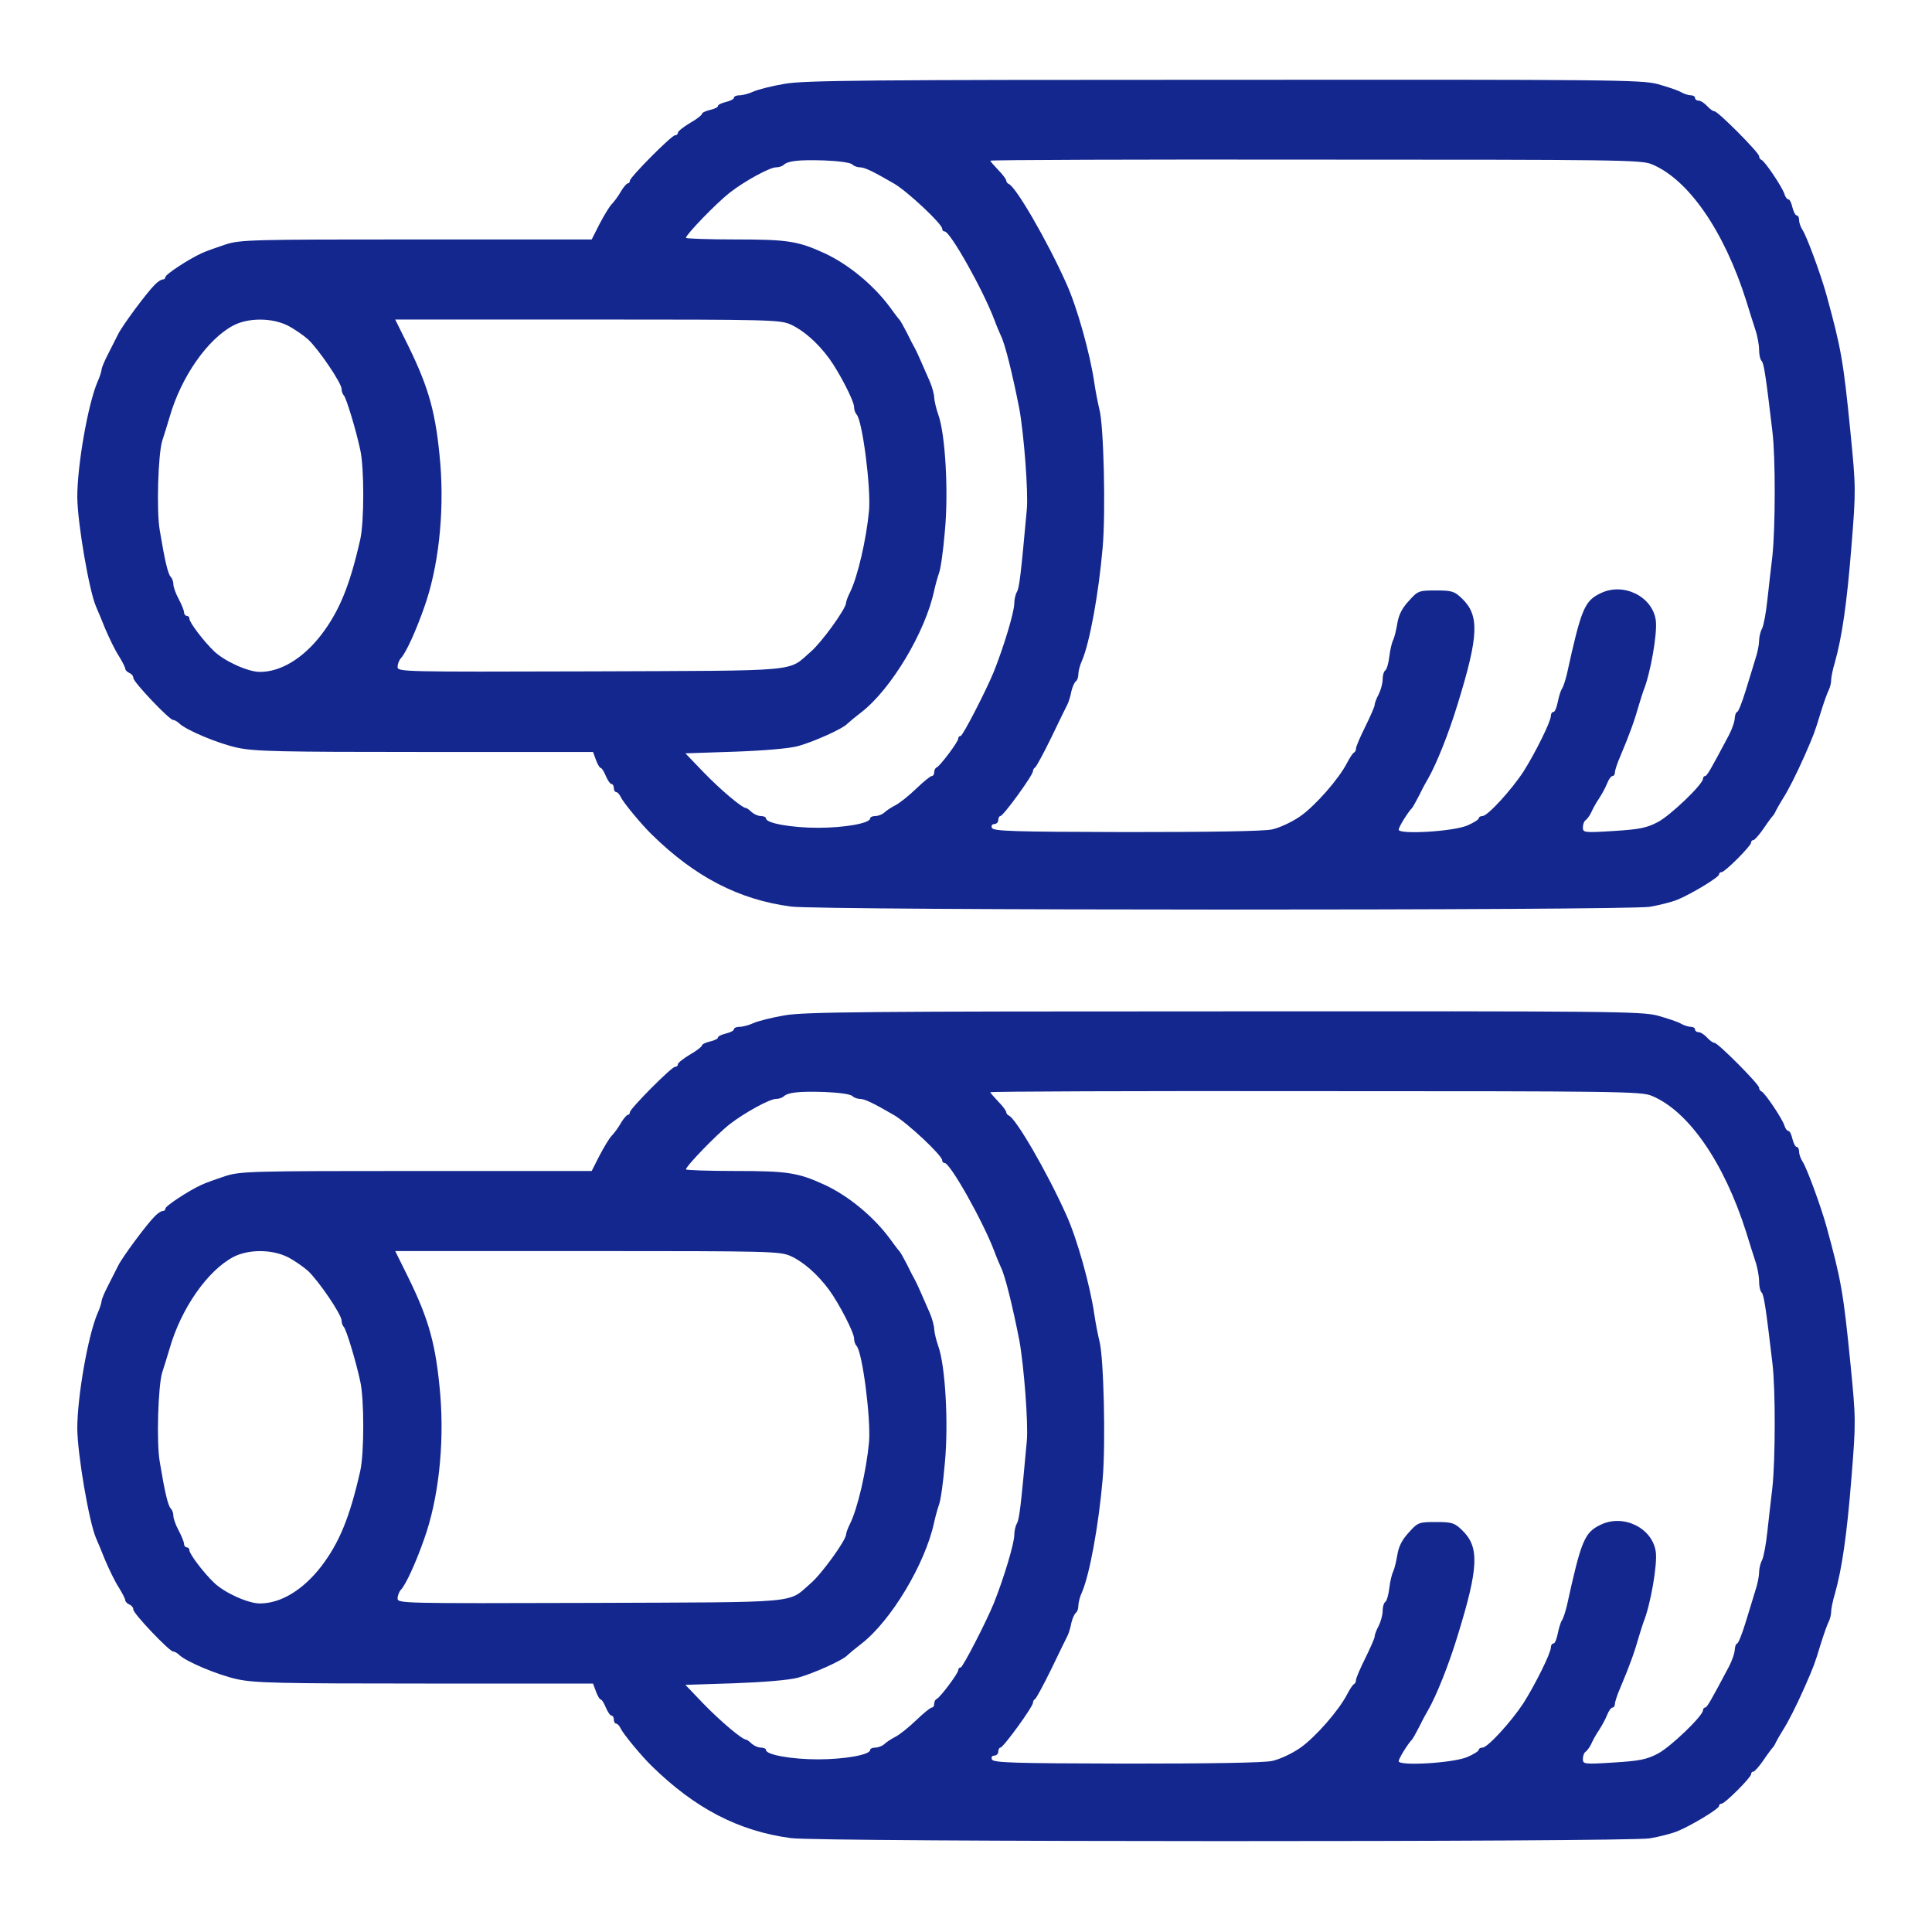
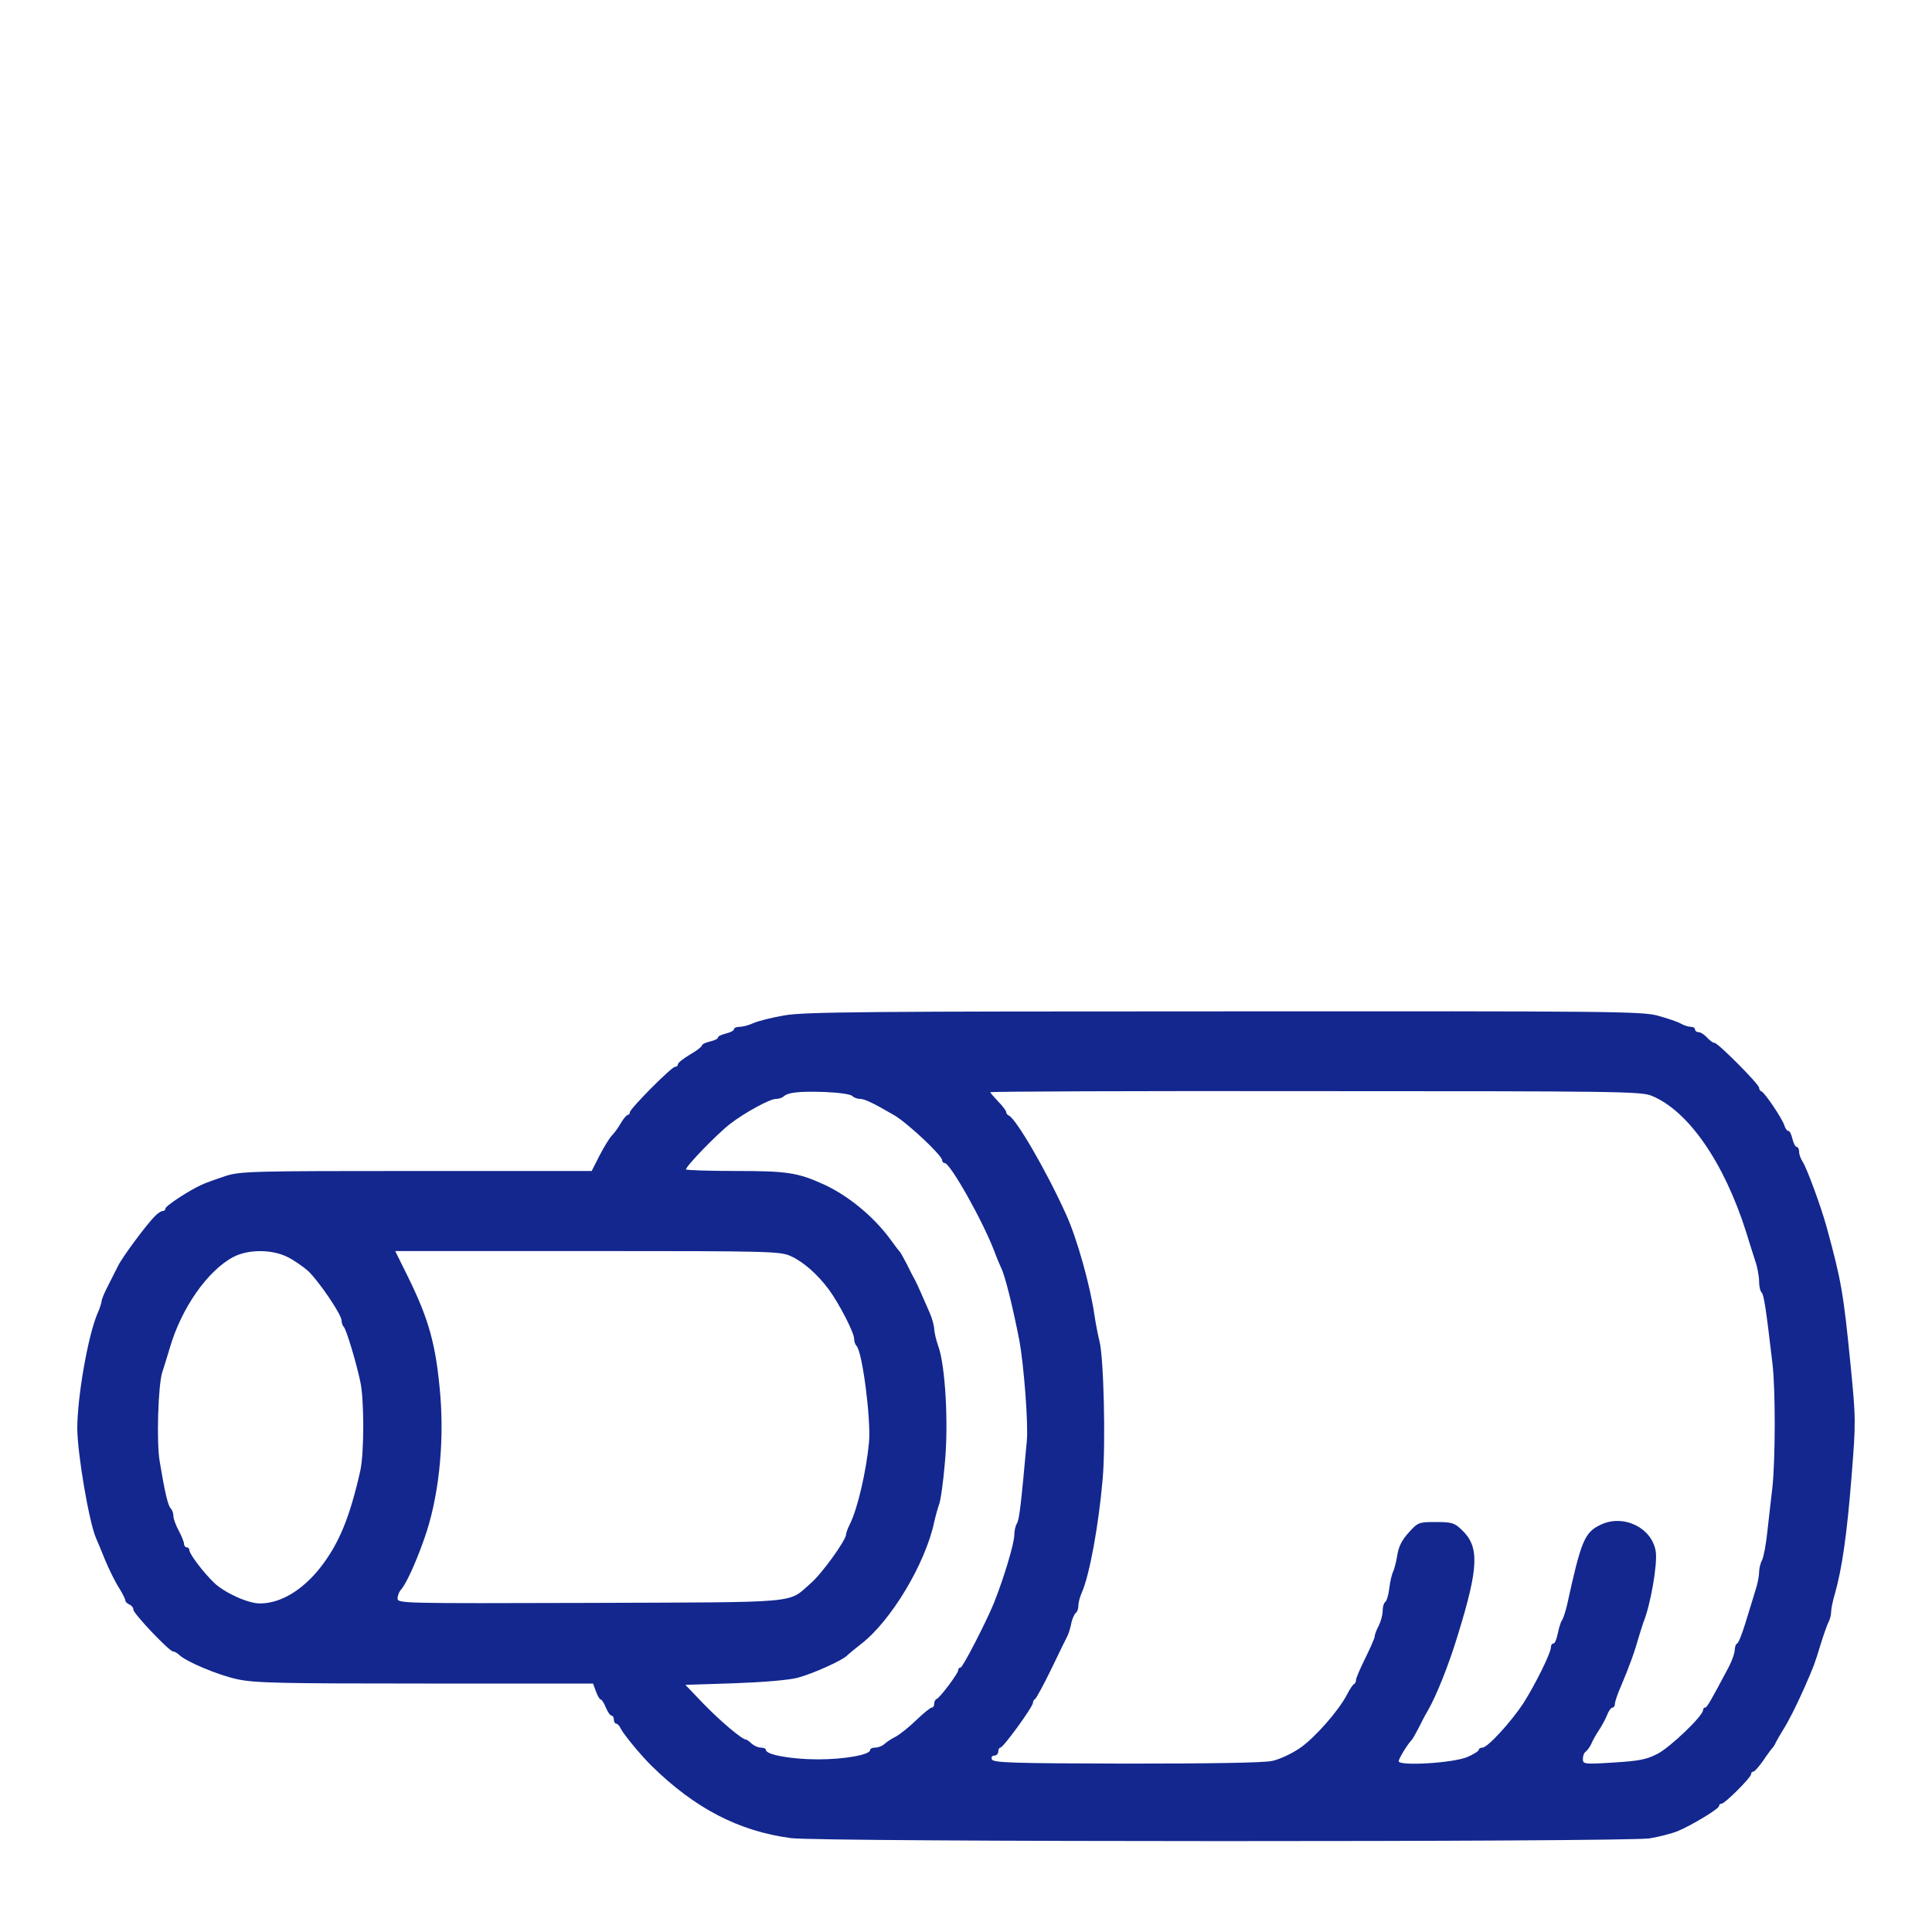
<svg xmlns="http://www.w3.org/2000/svg" width="50" height="50" viewBox="0 0 50 50" fill="none">
-   <path d="M20.308 2.169C19.983 2.224 19.624 2.314 19.5 2.369C19.382 2.424 19.223 2.466 19.14 2.466C19.058 2.466 18.995 2.494 18.995 2.528C18.995 2.563 18.905 2.611 18.788 2.639C18.678 2.666 18.581 2.708 18.581 2.742C18.581 2.777 18.491 2.818 18.374 2.846C18.263 2.873 18.166 2.915 18.166 2.949C18.166 2.977 18.028 3.088 17.855 3.184C17.683 3.288 17.544 3.399 17.544 3.433C17.544 3.475 17.51 3.502 17.468 3.502C17.379 3.502 16.301 4.587 16.301 4.677C16.301 4.718 16.273 4.746 16.246 4.746C16.218 4.746 16.135 4.842 16.066 4.96C15.997 5.084 15.886 5.229 15.824 5.292C15.762 5.361 15.624 5.589 15.513 5.803L15.313 6.197H10.781C6.518 6.197 6.221 6.203 5.834 6.328C5.606 6.404 5.33 6.501 5.213 6.556C4.881 6.708 4.28 7.102 4.28 7.171C4.28 7.205 4.252 7.233 4.211 7.233C4.169 7.233 4.086 7.288 4.01 7.364C3.782 7.592 3.161 8.435 3.057 8.649C3.002 8.76 2.884 8.995 2.795 9.167C2.705 9.34 2.629 9.52 2.629 9.568C2.622 9.623 2.58 9.761 2.525 9.879C2.276 10.459 2 12.041 2 12.864C2.007 13.54 2.304 15.275 2.484 15.696C2.518 15.772 2.629 16.035 2.725 16.276C2.829 16.518 2.981 16.836 3.078 16.981C3.168 17.126 3.244 17.278 3.244 17.313C3.244 17.347 3.292 17.389 3.347 17.416C3.402 17.437 3.451 17.492 3.451 17.547C3.451 17.651 4.383 18.632 4.48 18.632C4.515 18.632 4.591 18.674 4.639 18.722C4.819 18.895 5.634 19.24 6.145 19.351C6.594 19.447 7.23 19.461 11.002 19.461H15.348L15.424 19.669C15.465 19.779 15.52 19.876 15.548 19.876C15.576 19.876 15.631 19.966 15.679 20.083C15.727 20.194 15.79 20.29 15.824 20.29C15.859 20.29 15.886 20.339 15.886 20.394C15.886 20.449 15.914 20.497 15.942 20.497C15.976 20.497 16.032 20.553 16.066 20.629C16.135 20.774 16.598 21.334 16.867 21.596C17.987 22.695 19.12 23.282 20.467 23.461C21.192 23.565 42.056 23.565 42.692 23.468C42.941 23.427 43.266 23.344 43.417 23.282C43.797 23.123 44.488 22.701 44.488 22.632C44.488 22.598 44.516 22.57 44.557 22.57C44.64 22.57 45.317 21.893 45.317 21.81C45.317 21.769 45.345 21.741 45.38 21.741C45.407 21.741 45.525 21.61 45.635 21.451C45.746 21.285 45.856 21.14 45.877 21.119C45.898 21.099 45.939 21.036 45.96 20.981C45.988 20.926 46.071 20.781 46.14 20.67C46.285 20.442 46.478 20.062 46.706 19.551C46.948 18.998 46.962 18.957 47.114 18.459C47.197 18.19 47.293 17.921 47.328 17.858C47.362 17.789 47.39 17.679 47.39 17.603C47.39 17.534 47.431 17.32 47.487 17.14C47.673 16.477 47.798 15.606 47.915 14.142C48.032 12.684 48.032 12.629 47.888 11.171C47.708 9.347 47.646 9.008 47.273 7.647C47.127 7.115 46.761 6.121 46.651 5.955C46.602 5.879 46.561 5.768 46.561 5.699C46.561 5.63 46.533 5.575 46.499 5.575C46.464 5.575 46.416 5.478 46.388 5.368C46.361 5.25 46.319 5.16 46.285 5.16C46.25 5.16 46.202 5.098 46.181 5.022C46.126 4.842 45.67 4.165 45.587 4.138C45.552 4.124 45.525 4.083 45.525 4.041C45.525 3.951 44.461 2.88 44.371 2.88C44.33 2.88 44.247 2.818 44.178 2.742C44.108 2.666 44.012 2.604 43.956 2.604C43.908 2.604 43.867 2.57 43.867 2.535C43.867 2.494 43.818 2.466 43.756 2.466C43.701 2.466 43.583 2.431 43.501 2.383C43.417 2.335 43.148 2.245 42.899 2.176C42.485 2.065 41.677 2.058 31.673 2.065C22.526 2.065 20.805 2.079 20.308 2.169ZM22.056 4.255C22.097 4.297 22.187 4.331 22.263 4.331C22.374 4.331 22.595 4.435 23.141 4.753C23.493 4.96 24.384 5.796 24.384 5.92C24.384 5.962 24.412 5.989 24.446 5.989C24.591 5.989 25.434 7.489 25.731 8.269C25.794 8.442 25.876 8.628 25.904 8.691C26.008 8.891 26.208 9.699 26.381 10.584C26.498 11.226 26.616 12.739 26.574 13.181C26.422 14.853 26.381 15.206 26.319 15.316C26.277 15.385 26.25 15.523 26.25 15.613C26.25 15.841 25.973 16.753 25.718 17.389C25.517 17.879 24.916 19.047 24.861 19.047C24.826 19.047 24.799 19.074 24.799 19.116C24.799 19.199 24.322 19.834 24.239 19.862C24.204 19.876 24.177 19.931 24.177 19.986C24.177 20.042 24.149 20.083 24.115 20.083C24.08 20.083 23.901 20.228 23.714 20.408C23.52 20.594 23.279 20.788 23.168 20.843C23.058 20.898 22.926 20.988 22.878 21.036C22.83 21.078 22.726 21.119 22.65 21.119C22.581 21.119 22.519 21.147 22.519 21.181C22.519 21.306 21.856 21.423 21.172 21.423C20.488 21.423 19.824 21.306 19.824 21.181C19.824 21.147 19.762 21.119 19.693 21.119C19.617 21.119 19.514 21.071 19.451 21.016C19.396 20.96 19.327 20.912 19.306 20.912C19.209 20.912 18.664 20.456 18.208 19.986L17.738 19.496L19.002 19.454C19.769 19.427 20.425 19.371 20.653 19.309C21.054 19.199 21.814 18.86 21.931 18.729C21.973 18.688 22.132 18.556 22.284 18.439C23.058 17.845 23.949 16.359 24.177 15.281C24.211 15.13 24.267 14.929 24.301 14.832C24.343 14.736 24.412 14.245 24.453 13.748C24.55 12.739 24.467 11.233 24.28 10.722C24.225 10.57 24.184 10.376 24.177 10.293C24.177 10.21 24.128 10.024 24.066 9.879C24.004 9.734 23.901 9.506 23.845 9.375C23.79 9.243 23.714 9.084 23.686 9.029C23.652 8.974 23.555 8.787 23.472 8.615C23.382 8.442 23.299 8.29 23.272 8.269C23.251 8.248 23.148 8.11 23.037 7.958C22.616 7.385 21.966 6.846 21.344 6.556C20.653 6.238 20.377 6.197 19.037 6.197C18.332 6.197 17.752 6.176 17.752 6.155C17.752 6.072 18.546 5.25 18.892 4.981C19.265 4.69 19.921 4.331 20.08 4.331C20.156 4.331 20.239 4.304 20.28 4.269C20.384 4.165 20.66 4.131 21.331 4.152C21.69 4.165 22.008 4.207 22.056 4.255ZM42.74 4.248C43.694 4.635 44.62 5.976 45.193 7.786C45.269 8.034 45.373 8.366 45.428 8.532C45.483 8.691 45.525 8.925 45.525 9.05C45.525 9.174 45.552 9.305 45.594 9.347C45.649 9.402 45.704 9.755 45.87 11.171C45.953 11.848 45.946 13.679 45.87 14.383C45.836 14.687 45.773 15.206 45.739 15.53C45.704 15.862 45.642 16.193 45.601 16.269C45.559 16.345 45.525 16.491 45.525 16.587C45.525 16.684 45.483 16.898 45.428 17.057C45.38 17.223 45.262 17.596 45.172 17.893C45.083 18.183 44.986 18.425 44.958 18.425C44.931 18.425 44.903 18.494 44.896 18.577C44.896 18.667 44.827 18.867 44.744 19.026C44.274 19.91 44.178 20.083 44.129 20.083C44.102 20.083 44.074 20.111 44.074 20.152C44.074 20.297 43.224 21.112 42.899 21.278C42.609 21.43 42.416 21.465 41.76 21.506C40.986 21.555 40.965 21.548 40.965 21.41C40.965 21.334 40.999 21.244 41.041 21.223C41.075 21.195 41.145 21.105 41.179 21.029C41.214 20.947 41.303 20.781 41.38 20.67C41.456 20.553 41.552 20.38 41.594 20.27C41.635 20.166 41.697 20.083 41.732 20.083C41.766 20.083 41.794 20.042 41.794 19.986C41.794 19.938 41.856 19.744 41.939 19.558C42.188 18.971 42.312 18.611 42.423 18.218C42.464 18.086 42.513 17.927 42.533 17.872C42.713 17.437 42.899 16.38 42.851 16.048C42.761 15.434 42.015 15.067 41.428 15.351C41.006 15.551 40.923 15.751 40.55 17.451C40.509 17.617 40.454 17.789 40.419 17.831C40.392 17.872 40.343 18.024 40.316 18.162C40.288 18.308 40.24 18.425 40.205 18.425C40.164 18.425 40.136 18.473 40.136 18.529C40.136 18.674 39.728 19.496 39.424 19.973C39.106 20.456 38.499 21.119 38.367 21.119C38.312 21.119 38.271 21.147 38.271 21.175C38.271 21.209 38.139 21.292 37.98 21.361C37.621 21.52 36.198 21.603 36.198 21.472C36.198 21.403 36.433 21.023 36.543 20.912C36.564 20.891 36.647 20.739 36.737 20.567C36.82 20.394 36.923 20.207 36.958 20.152C37.172 19.779 37.49 18.991 37.725 18.218C38.271 16.449 38.291 15.924 37.835 15.489C37.642 15.302 37.573 15.281 37.165 15.281C36.723 15.281 36.695 15.288 36.461 15.551C36.281 15.744 36.198 15.917 36.163 16.131C36.136 16.304 36.087 16.491 36.06 16.553C36.025 16.615 35.977 16.808 35.956 16.988C35.935 17.168 35.887 17.333 35.846 17.354C35.811 17.382 35.783 17.479 35.783 17.582C35.783 17.686 35.735 17.858 35.68 17.969C35.624 18.073 35.576 18.197 35.576 18.245C35.576 18.287 35.466 18.535 35.334 18.805C35.203 19.067 35.093 19.323 35.093 19.371C35.093 19.413 35.072 19.461 35.044 19.475C35.01 19.489 34.934 19.606 34.865 19.738C34.65 20.159 34.036 20.857 33.649 21.126C33.441 21.271 33.117 21.423 32.923 21.465C32.709 21.513 31.341 21.534 29.144 21.534C26.222 21.527 25.704 21.513 25.669 21.423C25.648 21.368 25.676 21.327 25.731 21.327C25.787 21.327 25.835 21.278 25.835 21.223C25.835 21.168 25.863 21.119 25.89 21.119C25.966 21.119 26.733 20.062 26.733 19.959C26.733 19.917 26.761 19.876 26.788 19.862C26.816 19.848 27.009 19.496 27.21 19.081C27.41 18.66 27.604 18.273 27.631 18.218C27.659 18.155 27.707 18.01 27.728 17.886C27.756 17.769 27.811 17.651 27.845 17.63C27.88 17.603 27.908 17.527 27.908 17.444C27.908 17.368 27.949 17.209 28.004 17.092C28.198 16.642 28.433 15.371 28.536 14.176C28.619 13.257 28.564 10.998 28.453 10.597C28.419 10.459 28.357 10.155 28.322 9.913C28.212 9.153 27.873 7.944 27.597 7.337C27.092 6.21 26.284 4.822 26.104 4.76C26.07 4.746 26.042 4.704 26.042 4.677C26.042 4.642 25.952 4.518 25.835 4.4C25.724 4.283 25.628 4.172 25.628 4.159C25.628 4.138 29.414 4.124 34.042 4.131C41.828 4.131 42.471 4.138 42.74 4.248ZM7.437 8.421C7.603 8.504 7.845 8.67 7.969 8.78C8.245 9.036 8.84 9.913 8.84 10.065C8.84 10.128 8.867 10.204 8.902 10.238C8.964 10.314 9.206 11.095 9.323 11.641C9.427 12.097 9.427 13.499 9.323 13.962C9.054 15.15 8.784 15.813 8.315 16.428C7.845 17.036 7.271 17.389 6.726 17.389C6.422 17.389 5.821 17.119 5.544 16.857C5.275 16.601 4.902 16.11 4.902 16.014C4.902 15.972 4.874 15.938 4.833 15.938C4.798 15.938 4.763 15.896 4.763 15.848C4.763 15.8 4.701 15.648 4.625 15.503C4.549 15.364 4.487 15.192 4.487 15.123C4.487 15.053 4.459 14.971 4.418 14.929C4.349 14.86 4.266 14.521 4.135 13.727C4.045 13.23 4.093 11.751 4.197 11.413C4.238 11.295 4.321 11.019 4.39 10.791C4.687 9.755 5.371 8.774 6.042 8.421C6.428 8.221 7.03 8.221 7.437 8.421ZM20.467 8.4C20.799 8.552 21.158 8.87 21.455 9.271C21.717 9.63 22.104 10.376 22.104 10.535C22.104 10.604 22.132 10.687 22.166 10.722C22.318 10.874 22.54 12.601 22.491 13.209C22.422 13.955 22.194 14.943 21.994 15.337C21.939 15.447 21.897 15.565 21.897 15.599C21.897 15.751 21.261 16.629 20.985 16.864C20.37 17.395 20.84 17.354 15.285 17.375C10.366 17.389 10.29 17.389 10.29 17.257C10.29 17.181 10.332 17.078 10.38 17.029C10.505 16.891 10.753 16.359 10.974 15.731C11.347 14.694 11.499 13.299 11.396 12.007C11.285 10.701 11.106 10.052 10.56 8.939L10.228 8.269H15.203C19.963 8.269 20.191 8.276 20.467 8.4Z" fill="#13278F" />
  <path d="M20.308 26.277C19.983 26.332 19.624 26.422 19.5 26.477C19.382 26.533 19.223 26.574 19.14 26.574C19.058 26.574 18.995 26.602 18.995 26.636C18.995 26.671 18.905 26.719 18.788 26.747C18.678 26.775 18.581 26.816 18.581 26.851C18.581 26.885 18.491 26.927 18.374 26.954C18.263 26.982 18.166 27.023 18.166 27.058C18.166 27.085 18.028 27.196 17.855 27.293C17.683 27.396 17.544 27.507 17.544 27.541C17.544 27.583 17.51 27.61 17.468 27.61C17.379 27.61 16.301 28.695 16.301 28.785C16.301 28.826 16.273 28.854 16.246 28.854C16.218 28.854 16.135 28.951 16.066 29.068C15.997 29.193 15.886 29.338 15.824 29.4C15.762 29.469 15.624 29.697 15.513 29.911L15.313 30.305H10.781C6.518 30.305 6.221 30.312 5.834 30.436C5.606 30.512 5.33 30.609 5.213 30.664C4.881 30.816 4.28 31.21 4.28 31.279C4.28 31.314 4.252 31.341 4.211 31.341C4.169 31.341 4.086 31.396 4.01 31.473C3.782 31.701 3.161 32.543 3.057 32.758C3.002 32.868 2.884 33.103 2.795 33.276C2.705 33.448 2.629 33.628 2.629 33.676C2.622 33.732 2.58 33.87 2.525 33.987C2.276 34.568 2 36.15 2 36.972C2.007 37.649 2.304 39.383 2.484 39.804C2.518 39.88 2.629 40.143 2.725 40.385C2.829 40.627 2.981 40.944 3.078 41.089C3.168 41.234 3.244 41.386 3.244 41.421C3.244 41.456 3.292 41.497 3.347 41.525C3.402 41.545 3.451 41.601 3.451 41.656C3.451 41.76 4.383 42.74 4.48 42.74C4.515 42.74 4.591 42.782 4.639 42.83C4.819 43.003 5.634 43.349 6.145 43.459C6.594 43.556 7.23 43.57 11.002 43.57H15.348L15.424 43.777C15.465 43.887 15.52 43.984 15.548 43.984C15.576 43.984 15.631 44.074 15.679 44.191C15.727 44.302 15.79 44.399 15.824 44.399C15.859 44.399 15.886 44.447 15.886 44.502C15.886 44.557 15.914 44.606 15.942 44.606C15.976 44.606 16.032 44.661 16.066 44.737C16.135 44.882 16.598 45.442 16.867 45.704C17.987 46.803 19.12 47.39 20.467 47.57C21.192 47.673 42.056 47.673 42.692 47.577C42.941 47.535 43.266 47.452 43.417 47.39C43.797 47.231 44.488 46.81 44.488 46.741C44.488 46.706 44.516 46.678 44.557 46.678C44.64 46.678 45.317 46.001 45.317 45.919C45.317 45.877 45.345 45.849 45.38 45.849C45.407 45.849 45.525 45.718 45.635 45.559C45.746 45.394 45.856 45.248 45.877 45.228C45.898 45.207 45.939 45.145 45.96 45.09C45.988 45.034 46.071 44.889 46.14 44.779C46.285 44.551 46.478 44.171 46.706 43.659C46.948 43.107 46.962 43.065 47.114 42.568C47.197 42.298 47.293 42.029 47.328 41.967C47.362 41.898 47.39 41.787 47.39 41.711C47.39 41.642 47.431 41.428 47.487 41.248C47.673 40.585 47.798 39.715 47.915 38.25C48.032 36.792 48.032 36.737 47.888 35.279C47.708 33.455 47.646 33.117 47.273 31.756C47.127 31.224 46.761 30.229 46.651 30.063C46.602 29.987 46.561 29.877 46.561 29.808C46.561 29.738 46.533 29.683 46.499 29.683C46.464 29.683 46.416 29.586 46.388 29.476C46.361 29.358 46.319 29.269 46.285 29.269C46.25 29.269 46.202 29.206 46.181 29.13C46.126 28.951 45.67 28.274 45.587 28.246C45.552 28.232 45.525 28.191 45.525 28.149C45.525 28.06 44.461 26.989 44.371 26.989C44.33 26.989 44.247 26.927 44.178 26.851C44.108 26.775 44.012 26.712 43.956 26.712C43.908 26.712 43.867 26.678 43.867 26.643C43.867 26.602 43.818 26.574 43.756 26.574C43.701 26.574 43.583 26.54 43.501 26.491C43.417 26.443 43.148 26.353 42.899 26.284C42.485 26.174 41.677 26.167 31.673 26.174C22.526 26.174 20.805 26.187 20.308 26.277ZM22.056 28.364C22.097 28.405 22.187 28.44 22.263 28.44C22.374 28.44 22.595 28.543 23.141 28.861C23.493 29.068 24.384 29.904 24.384 30.029C24.384 30.07 24.412 30.098 24.446 30.098C24.591 30.098 25.434 31.597 25.731 32.377C25.794 32.55 25.876 32.737 25.904 32.799C26.008 32.999 26.208 33.808 26.381 34.692C26.498 35.334 26.616 36.847 26.574 37.29C26.422 38.962 26.381 39.314 26.319 39.424C26.277 39.493 26.25 39.632 26.25 39.721C26.25 39.949 25.973 40.861 25.718 41.497C25.517 41.987 24.916 43.155 24.861 43.155C24.826 43.155 24.799 43.183 24.799 43.224C24.799 43.307 24.322 43.943 24.239 43.97C24.204 43.984 24.177 44.039 24.177 44.095C24.177 44.15 24.149 44.191 24.115 44.191C24.08 44.191 23.901 44.336 23.714 44.516C23.52 44.703 23.279 44.896 23.168 44.951C23.058 45.007 22.926 45.096 22.878 45.145C22.83 45.186 22.726 45.228 22.65 45.228C22.581 45.228 22.519 45.255 22.519 45.29C22.519 45.414 21.856 45.532 21.172 45.532C20.488 45.532 19.824 45.414 19.824 45.29C19.824 45.255 19.762 45.228 19.693 45.228C19.617 45.228 19.514 45.179 19.451 45.124C19.396 45.069 19.327 45.02 19.306 45.02C19.209 45.02 18.664 44.564 18.208 44.095L17.738 43.604L19.002 43.563C19.769 43.535 20.425 43.48 20.653 43.418C21.054 43.307 21.814 42.968 21.931 42.837C21.973 42.796 22.132 42.664 22.284 42.547C23.058 41.953 23.949 40.468 24.177 39.39C24.211 39.238 24.267 39.038 24.301 38.941C24.343 38.844 24.412 38.353 24.453 37.856C24.55 36.847 24.467 35.341 24.28 34.83C24.225 34.678 24.184 34.485 24.177 34.402C24.177 34.319 24.128 34.132 24.066 33.987C24.004 33.842 23.901 33.614 23.845 33.483C23.79 33.352 23.714 33.193 23.686 33.138C23.652 33.082 23.555 32.896 23.472 32.723C23.382 32.55 23.299 32.398 23.272 32.377C23.251 32.357 23.148 32.219 23.037 32.067C22.616 31.493 21.966 30.954 21.344 30.664C20.653 30.346 20.377 30.305 19.037 30.305C18.332 30.305 17.752 30.284 17.752 30.264C17.752 30.181 18.546 29.358 18.892 29.089C19.265 28.799 19.921 28.44 20.08 28.44C20.156 28.44 20.239 28.412 20.28 28.377C20.384 28.274 20.66 28.239 21.331 28.26C21.69 28.274 22.008 28.315 22.056 28.364ZM42.74 28.357C43.694 28.744 44.62 30.084 45.193 31.894C45.269 32.143 45.373 32.474 45.428 32.64C45.483 32.799 45.525 33.034 45.525 33.158C45.525 33.283 45.552 33.414 45.594 33.455C45.649 33.511 45.704 33.863 45.87 35.279C45.953 35.956 45.946 37.787 45.87 38.492C45.836 38.796 45.773 39.314 45.739 39.639C45.704 39.97 45.642 40.302 45.601 40.378C45.559 40.454 45.525 40.599 45.525 40.696C45.525 40.792 45.483 41.007 45.428 41.165C45.38 41.331 45.262 41.704 45.172 42.001C45.083 42.291 44.986 42.533 44.958 42.533C44.931 42.533 44.903 42.602 44.896 42.685C44.896 42.775 44.827 42.975 44.744 43.134C44.274 44.019 44.178 44.191 44.129 44.191C44.102 44.191 44.074 44.219 44.074 44.26C44.074 44.406 43.224 45.221 42.899 45.387C42.609 45.539 42.416 45.573 41.76 45.614C40.986 45.663 40.965 45.656 40.965 45.518C40.965 45.442 40.999 45.352 41.041 45.331C41.075 45.304 41.145 45.214 41.179 45.138C41.214 45.055 41.303 44.889 41.38 44.779C41.456 44.661 41.552 44.488 41.594 44.378C41.635 44.274 41.697 44.191 41.732 44.191C41.766 44.191 41.794 44.15 41.794 44.095C41.794 44.046 41.856 43.853 41.939 43.666C42.188 43.079 42.312 42.72 42.423 42.326C42.464 42.195 42.513 42.036 42.533 41.981C42.713 41.545 42.899 40.488 42.851 40.157C42.761 39.542 42.015 39.176 41.428 39.459C41.006 39.659 40.923 39.86 40.55 41.559C40.509 41.725 40.454 41.898 40.419 41.939C40.392 41.981 40.343 42.133 40.316 42.271C40.288 42.416 40.24 42.533 40.205 42.533C40.164 42.533 40.136 42.582 40.136 42.637C40.136 42.782 39.728 43.604 39.424 44.081C39.106 44.564 38.499 45.228 38.367 45.228C38.312 45.228 38.271 45.255 38.271 45.283C38.271 45.318 38.139 45.4 37.98 45.469C37.621 45.628 36.198 45.711 36.198 45.58C36.198 45.511 36.433 45.131 36.543 45.02C36.564 45 36.647 44.848 36.737 44.675C36.82 44.502 36.923 44.316 36.958 44.26C37.172 43.887 37.49 43.1 37.725 42.326C38.271 40.557 38.291 40.032 37.835 39.597C37.642 39.411 37.573 39.39 37.165 39.39C36.723 39.39 36.695 39.397 36.461 39.659C36.281 39.853 36.198 40.025 36.163 40.24C36.136 40.412 36.087 40.599 36.06 40.661C36.025 40.723 35.977 40.917 35.956 41.096C35.935 41.276 35.887 41.442 35.846 41.462C35.811 41.49 35.783 41.587 35.783 41.69C35.783 41.794 35.735 41.967 35.68 42.077C35.624 42.181 35.576 42.305 35.576 42.354C35.576 42.395 35.466 42.644 35.334 42.913C35.203 43.176 35.093 43.431 35.093 43.48C35.093 43.521 35.072 43.57 35.044 43.583C35.01 43.597 34.934 43.715 34.865 43.846C34.65 44.267 34.036 44.965 33.649 45.235C33.441 45.38 33.117 45.532 32.923 45.573C32.709 45.621 31.341 45.642 29.144 45.642C26.222 45.635 25.704 45.621 25.669 45.532C25.648 45.476 25.676 45.435 25.731 45.435C25.787 45.435 25.835 45.387 25.835 45.331C25.835 45.276 25.863 45.228 25.89 45.228C25.966 45.228 26.733 44.171 26.733 44.067C26.733 44.026 26.761 43.984 26.788 43.97C26.816 43.956 27.009 43.604 27.21 43.19C27.41 42.768 27.604 42.381 27.631 42.326C27.659 42.264 27.707 42.119 27.728 41.994C27.756 41.877 27.811 41.76 27.845 41.739C27.88 41.711 27.908 41.635 27.908 41.552C27.908 41.476 27.949 41.317 28.004 41.2C28.198 40.751 28.433 39.48 28.536 38.284C28.619 37.366 28.564 35.106 28.453 34.706C28.419 34.568 28.357 34.264 28.322 34.022C28.212 33.262 27.873 32.053 27.597 31.445C27.092 30.319 26.284 28.93 26.104 28.868C26.07 28.854 26.042 28.813 26.042 28.785C26.042 28.75 25.952 28.626 25.835 28.509C25.724 28.391 25.628 28.281 25.628 28.267C25.628 28.246 29.414 28.232 34.042 28.239C41.828 28.239 42.471 28.246 42.74 28.357ZM7.437 32.529C7.603 32.612 7.845 32.778 7.969 32.889C8.245 33.144 8.84 34.022 8.84 34.174C8.84 34.236 8.867 34.312 8.902 34.346C8.964 34.422 9.206 35.203 9.323 35.749C9.427 36.205 9.427 37.607 9.323 38.07C9.054 39.259 8.784 39.922 8.315 40.537C7.845 41.145 7.271 41.497 6.726 41.497C6.422 41.497 5.821 41.227 5.544 40.965C5.275 40.709 4.902 40.219 4.902 40.122C4.902 40.081 4.874 40.046 4.833 40.046C4.798 40.046 4.763 40.005 4.763 39.956C4.763 39.908 4.701 39.756 4.625 39.611C4.549 39.473 4.487 39.3 4.487 39.231C4.487 39.162 4.459 39.079 4.418 39.038C4.349 38.968 4.266 38.63 4.135 37.835C4.045 37.338 4.093 35.859 4.197 35.521C4.238 35.404 4.321 35.127 4.39 34.899C4.687 33.863 5.371 32.882 6.042 32.529C6.428 32.329 7.03 32.329 7.437 32.529ZM20.467 32.509C20.799 32.661 21.158 32.979 21.455 33.379C21.717 33.739 22.104 34.485 22.104 34.644C22.104 34.713 22.132 34.796 22.166 34.83C22.318 34.982 22.54 36.709 22.491 37.317C22.422 38.063 22.194 39.051 21.994 39.445C21.939 39.556 21.897 39.673 21.897 39.708C21.897 39.86 21.261 40.737 20.985 40.972C20.37 41.504 20.84 41.462 15.285 41.483C10.366 41.497 10.29 41.497 10.29 41.366C10.29 41.29 10.332 41.186 10.38 41.138C10.505 41 10.753 40.468 10.974 39.839C11.347 38.803 11.499 37.407 11.396 36.115C11.285 34.809 11.106 34.16 10.56 33.048L10.228 32.377H15.203C19.963 32.377 20.191 32.384 20.467 32.509Z" fill="#13278F" />
</svg>